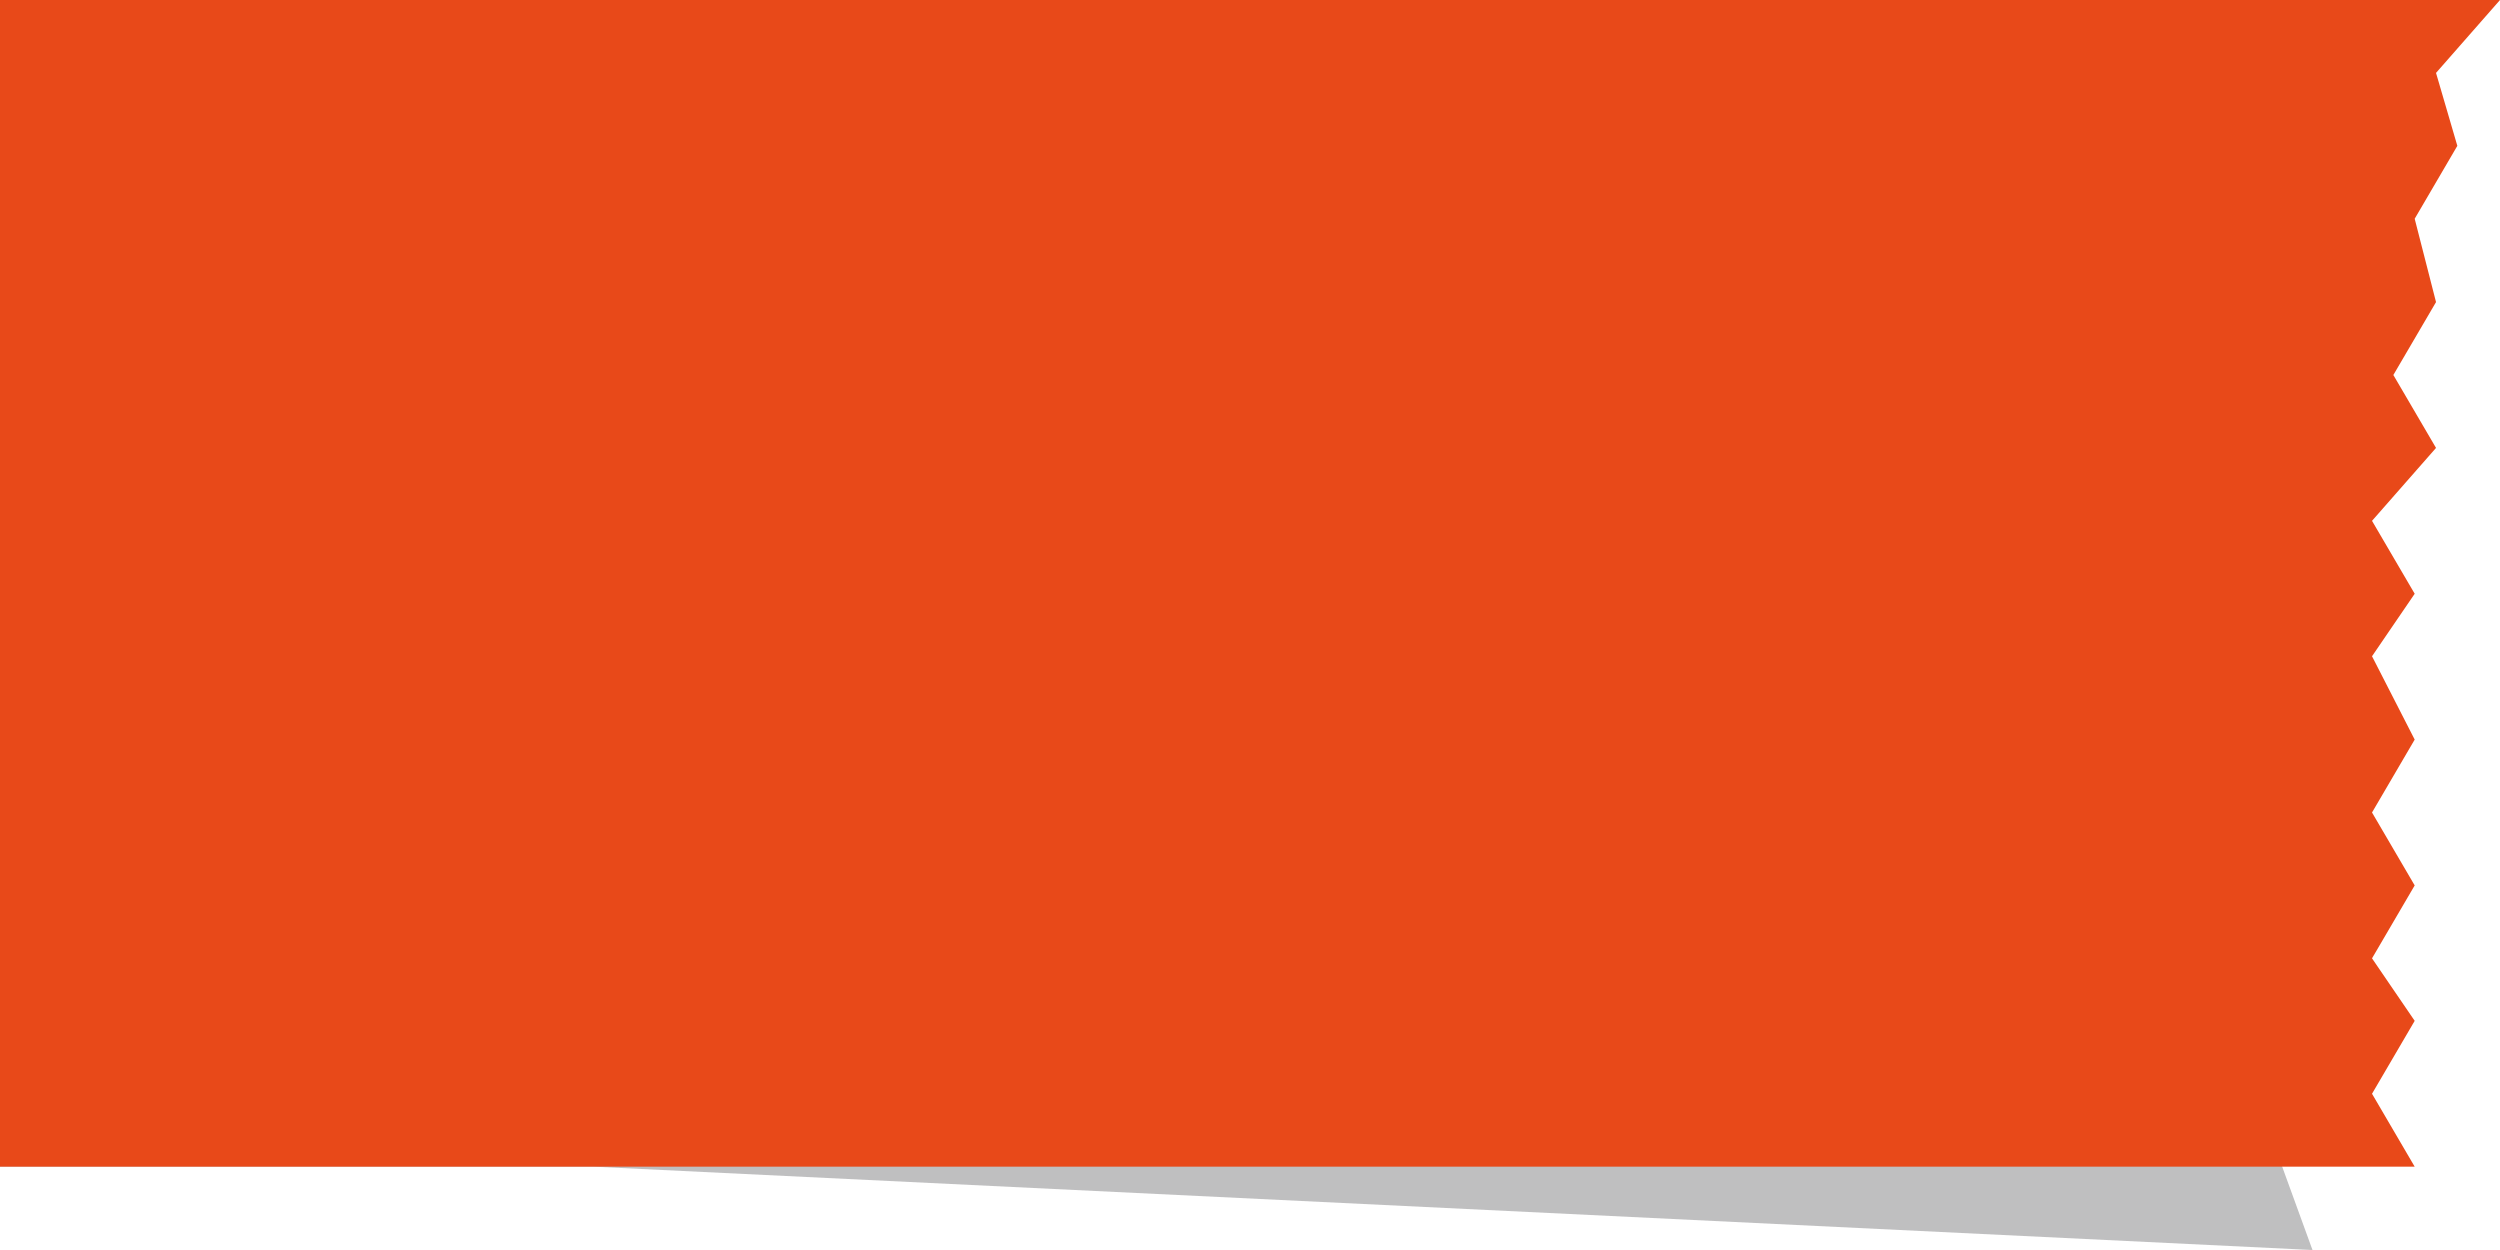
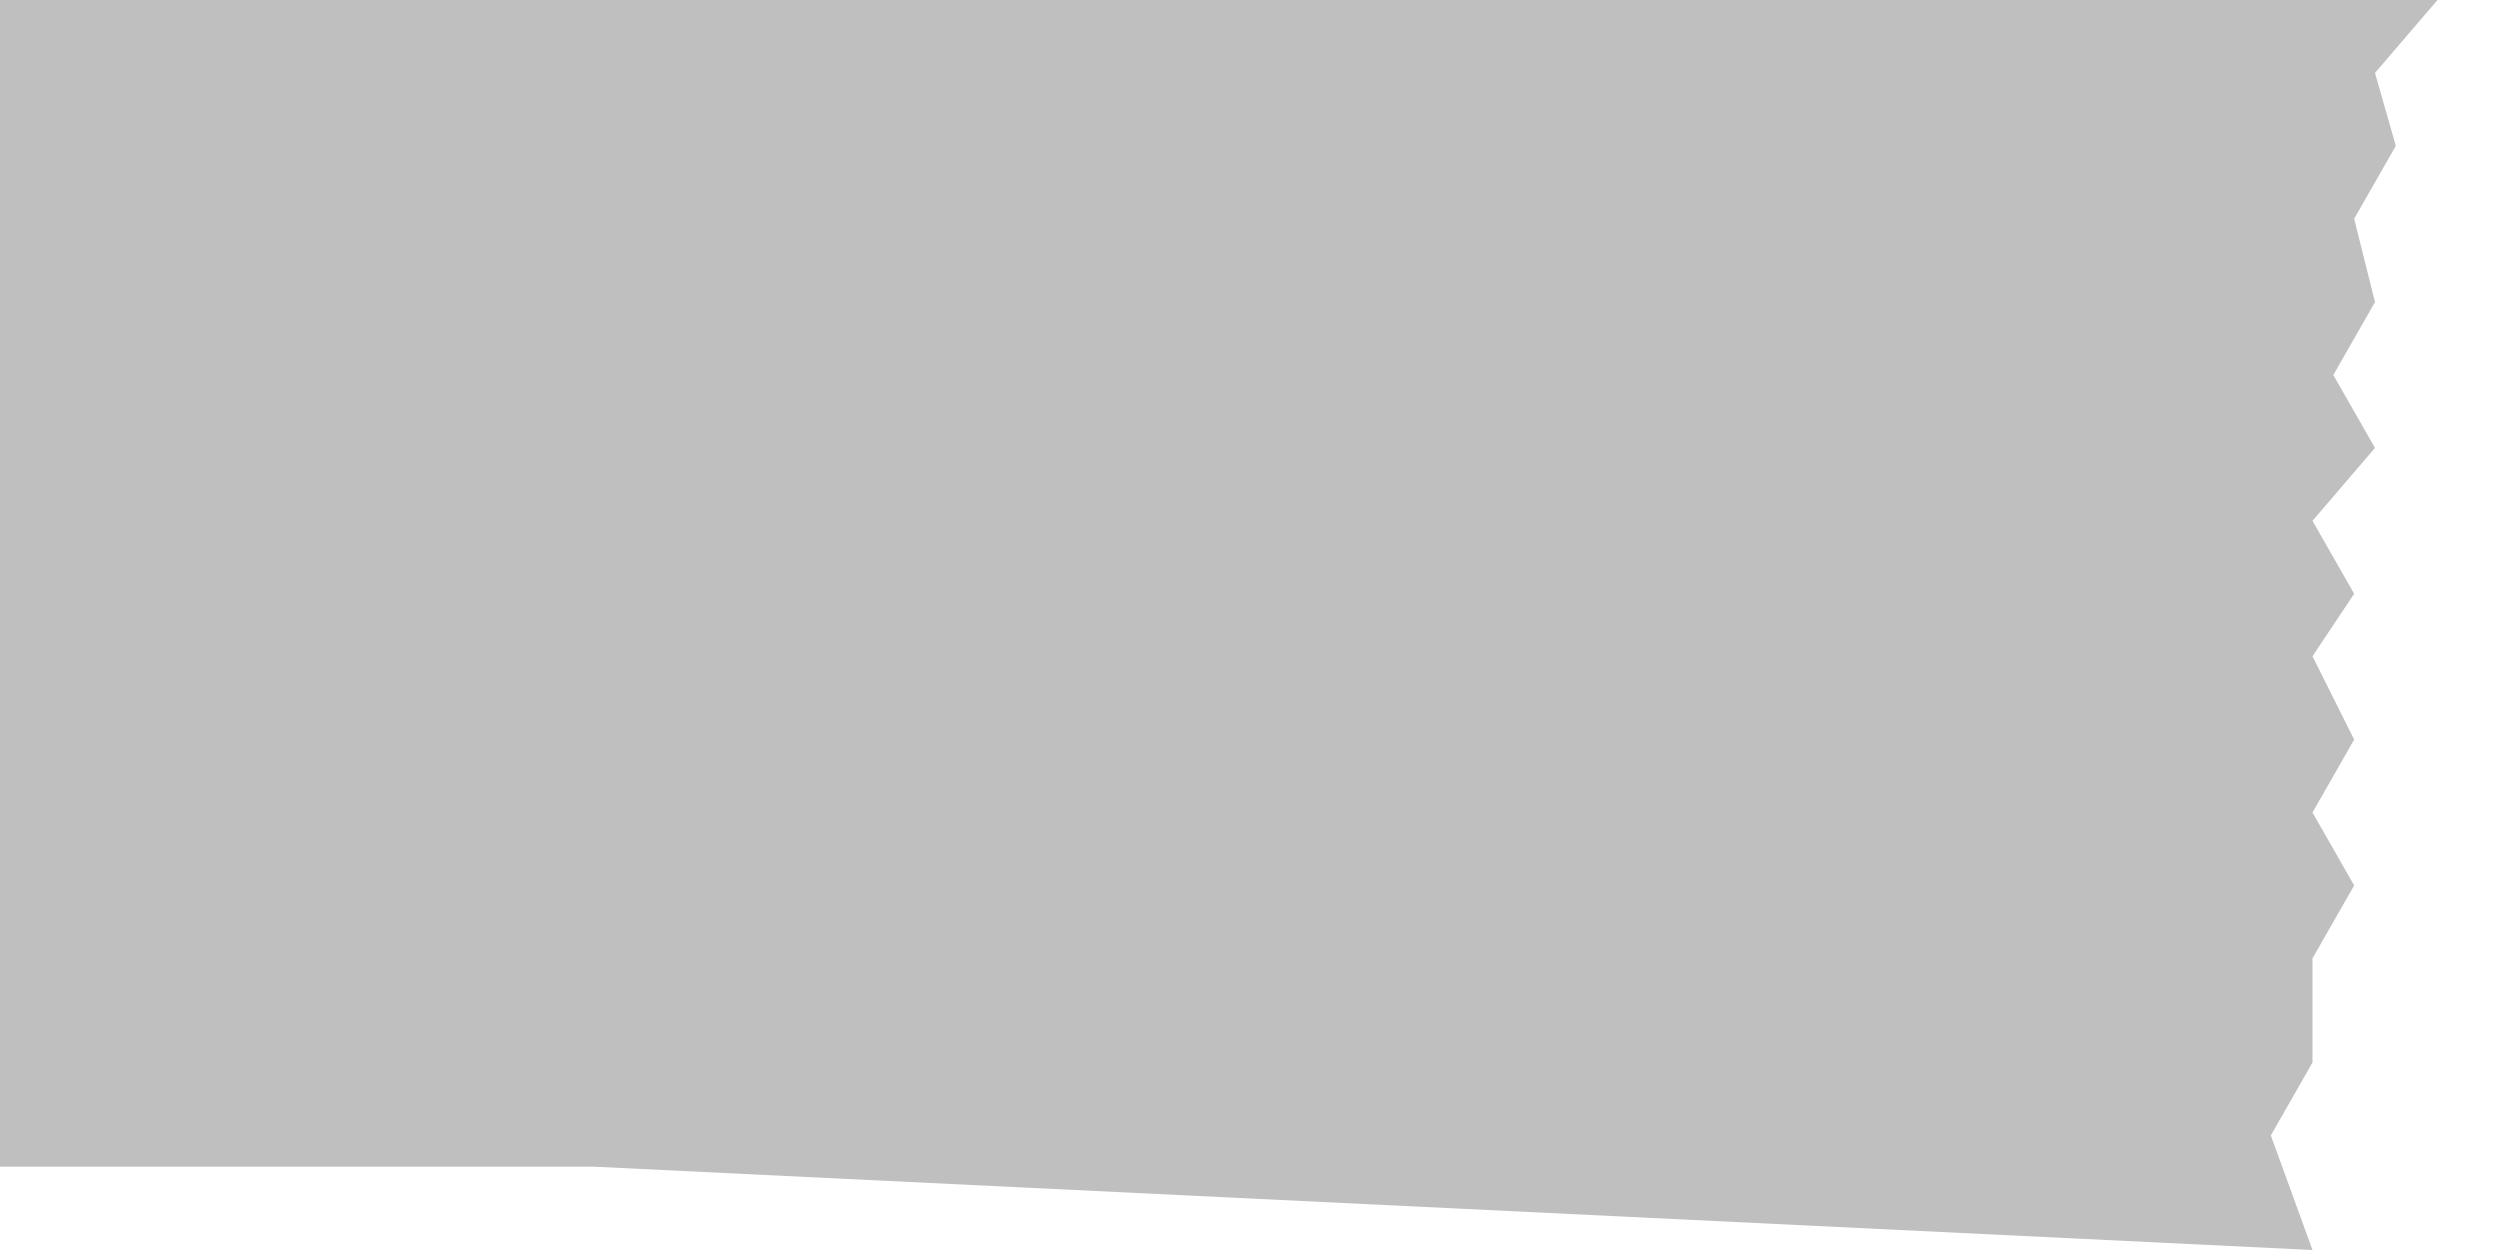
<svg xmlns="http://www.w3.org/2000/svg" width="120" height="60" fill="none">
  <path d="M0 0h117l-3 3.5 1 3.5-2 3.5 1 4-2 3.5 2 3.5-3 3.5 2 3.5-2 3 2 4-2 3.5 2 3.5-2 3.5v5l-2 3.5 2 5.5-82.5-4H0V0z" fill="#292A2D" fill-opacity=".3" />
-   <path d="M0 0h120l-3.071 3.5 1.023 3.5-2.047 3.5 1.024 4-2.048 3.5 2.048 3.5-3.072 3.5 2.048 3.5-2.048 3 2.048 4-2.048 3.5 2.048 3.5-2.048 3.5 2.048 3-2.048 3.5 2.048 3.5H0V0z" fill="#E84919" />
</svg>